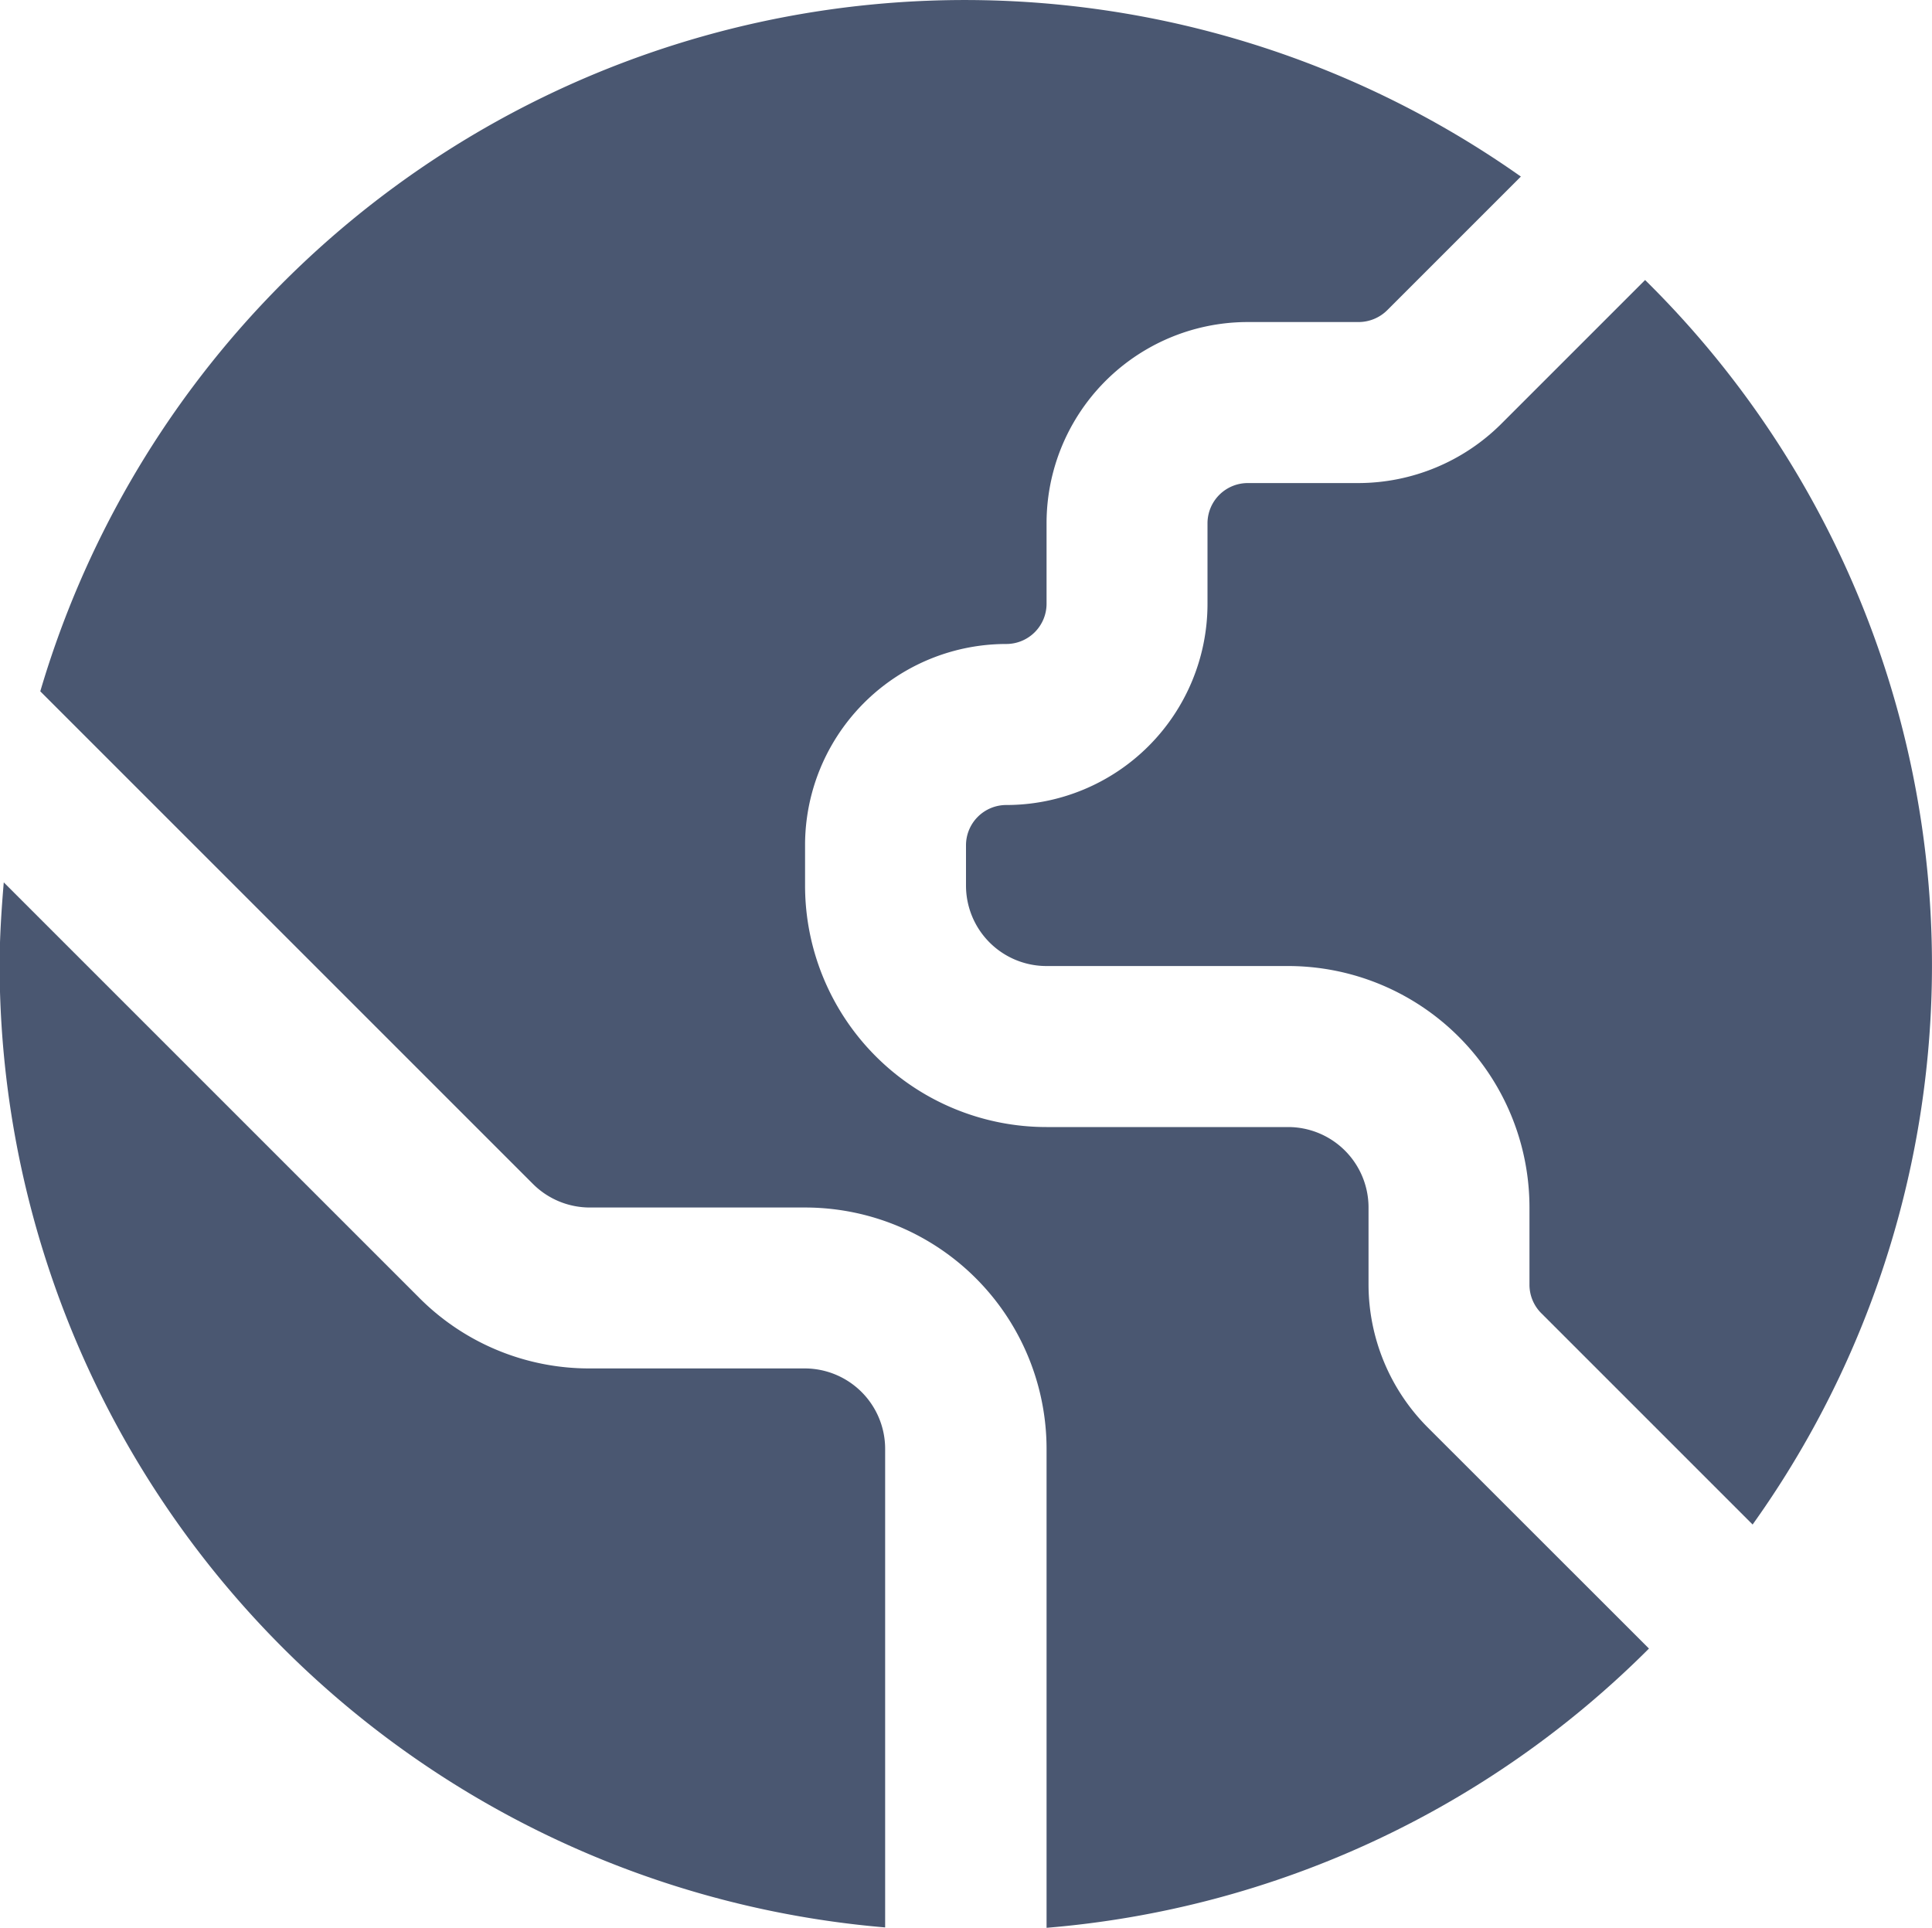
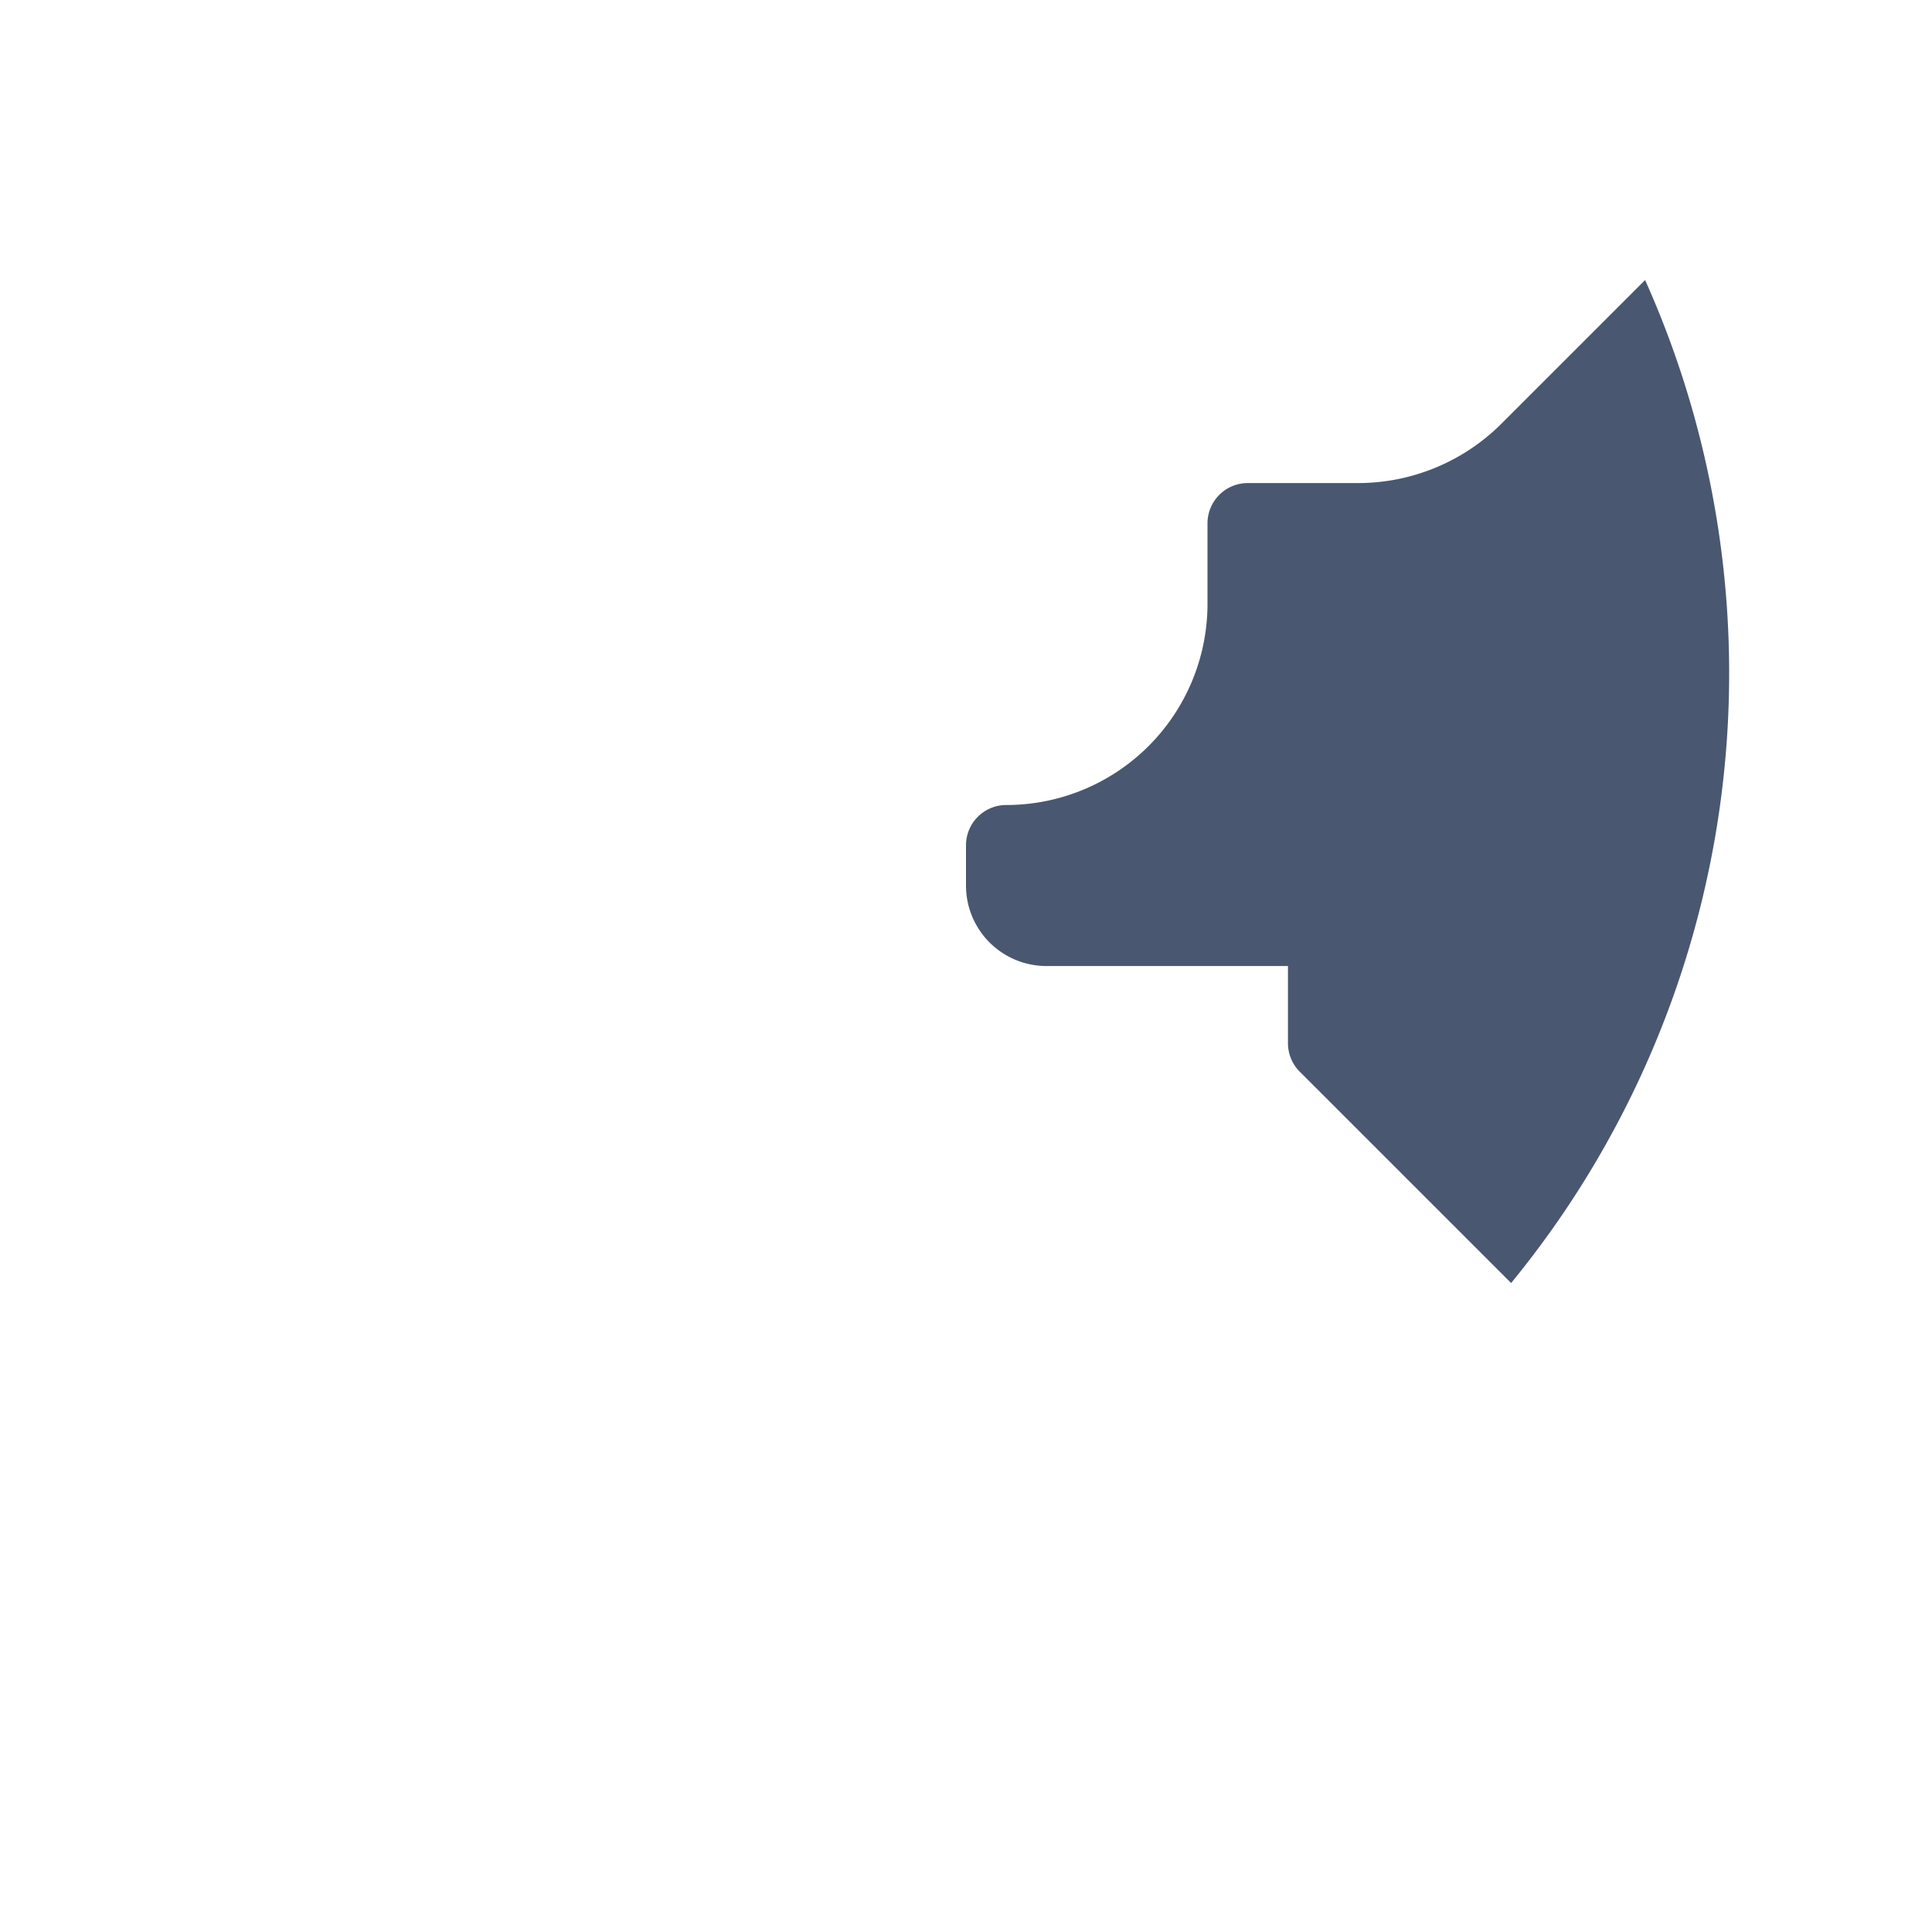
<svg xmlns="http://www.w3.org/2000/svg" width="20" height="19.958" viewBox="0 0 20 19.958">
  <g id="icon-nav-rse" transform="translate(0 0.001)">
-     <path id="Tracé_3" data-name="Tracé 3" d="M8.333,15.994H6.107a2.482,2.482,0,0,1-1.768-.732l-4.3-4.3c-.024.285-.043.571-.043.862a10.007,10.007,0,0,0,9.167,9.957V16.828A.833.833,0,0,0,8.333,15.994Z" transform="translate(0 -1.828)" fill="#4a5771" />
-     <path id="Tracé_4" data-name="Tracé 4" d="M19.03,3.478,17.538,4.97a2.1,2.1,0,0,1-1.472.61H14.917A.417.417,0,0,0,14.5,6V6.83a2.083,2.083,0,0,1-2.083,2.083A.417.417,0,0,0,12,9.33v.417a.833.833,0,0,0,.833.833h2.5a2.5,2.5,0,0,1,2.5,2.5v.8a.417.417,0,0,0,.122.294l2.188,2.188A9.957,9.957,0,0,0,19.03,3.478Z" transform="translate(-2 -0.58)" fill="#4a5771" />
-     <path id="Tracé_5" data-name="Tracé 5" d="M14.25,13.3v-.8a.833.833,0,0,0-.833-.833h-2.5a2.5,2.5,0,0,1-2.5-2.5V8.75A2.083,2.083,0,0,1,10.5,6.666a.417.417,0,0,0,.417-.417V5.417A2.083,2.083,0,0,1,13,3.333h1.149a.422.422,0,0,0,.294-.122l1.384-1.384A9.978,9.978,0,0,0,.5,7.156l5.1,5.1a.833.833,0,0,0,.591.244H8.417a2.5,2.5,0,0,1,2.5,2.5v4.957a9.968,9.968,0,0,0,6.236-2.891L14.86,14.774a2.1,2.1,0,0,1-.61-1.472Z" transform="translate(-0.083 0)" fill="#4a5771" />
+     <path id="Tracé_4" data-name="Tracé 4" d="M19.03,3.478,17.538,4.97a2.1,2.1,0,0,1-1.472.61H14.917A.417.417,0,0,0,14.5,6V6.83a2.083,2.083,0,0,1-2.083,2.083A.417.417,0,0,0,12,9.33v.417a.833.833,0,0,0,.833.833h2.5v.8a.417.417,0,0,0,.122.294l2.188,2.188A9.957,9.957,0,0,0,19.03,3.478Z" transform="translate(-2 -0.58)" fill="#4a5771" />
  </g>
</svg>